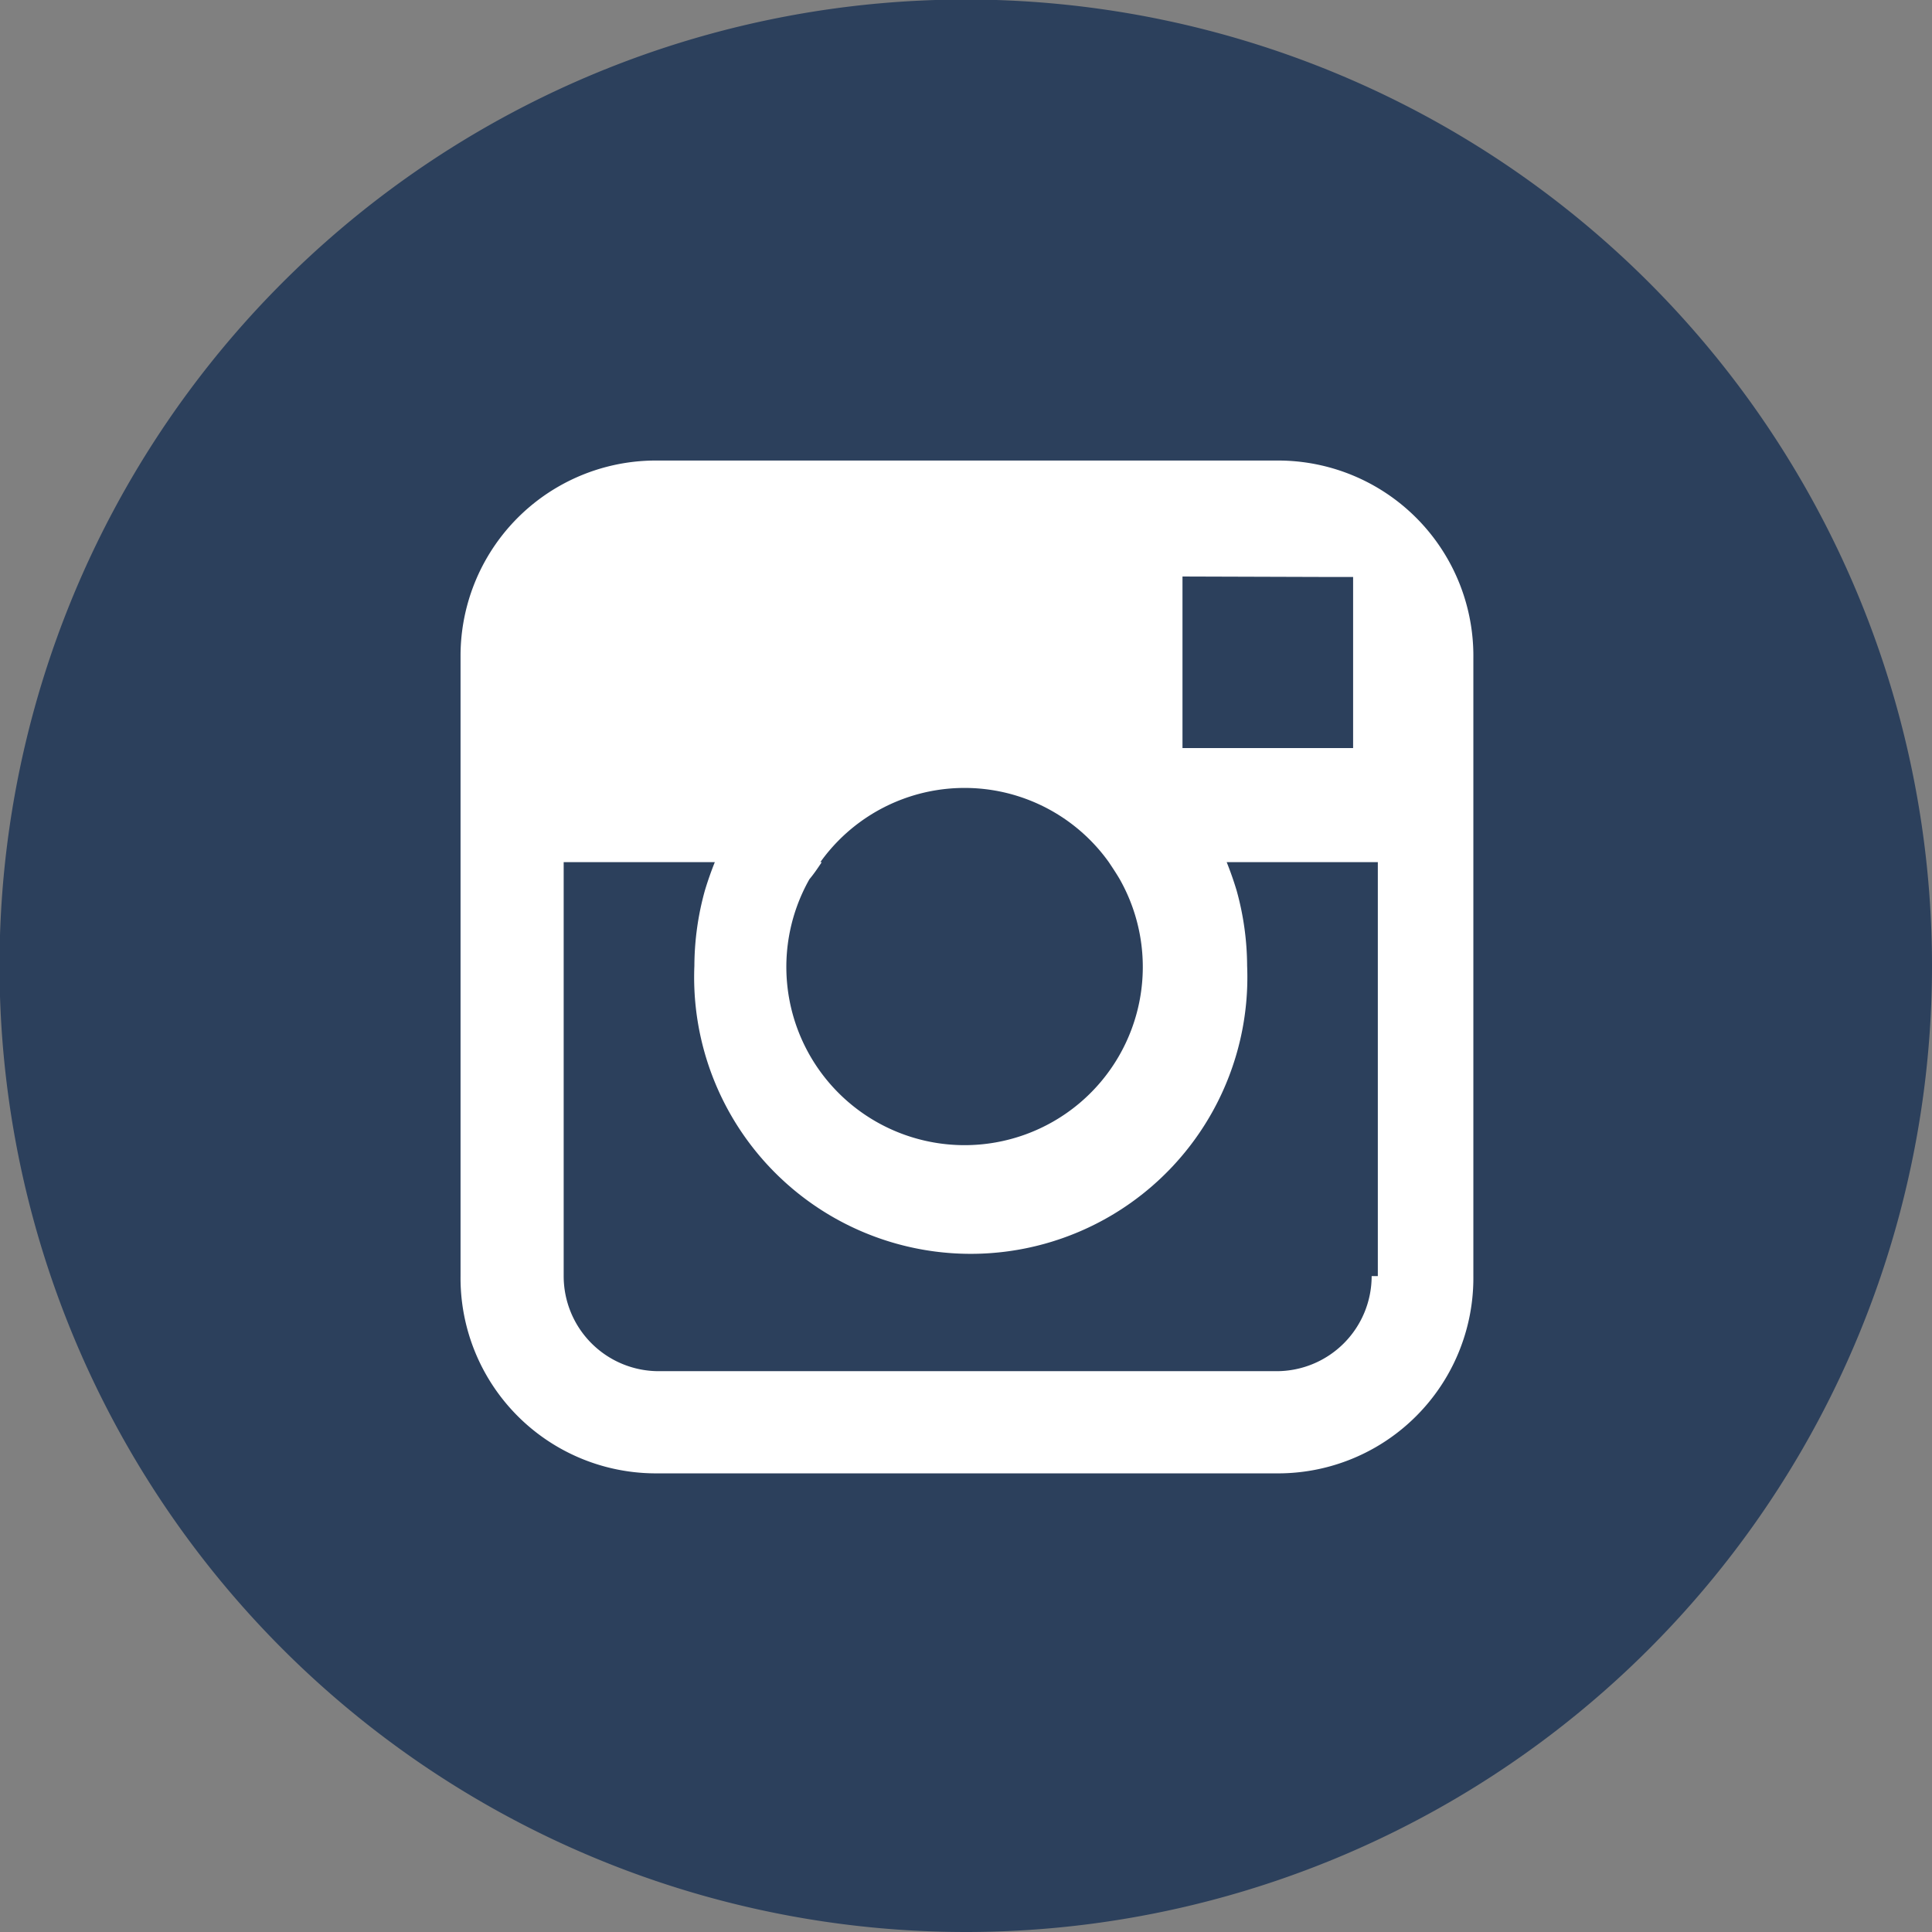
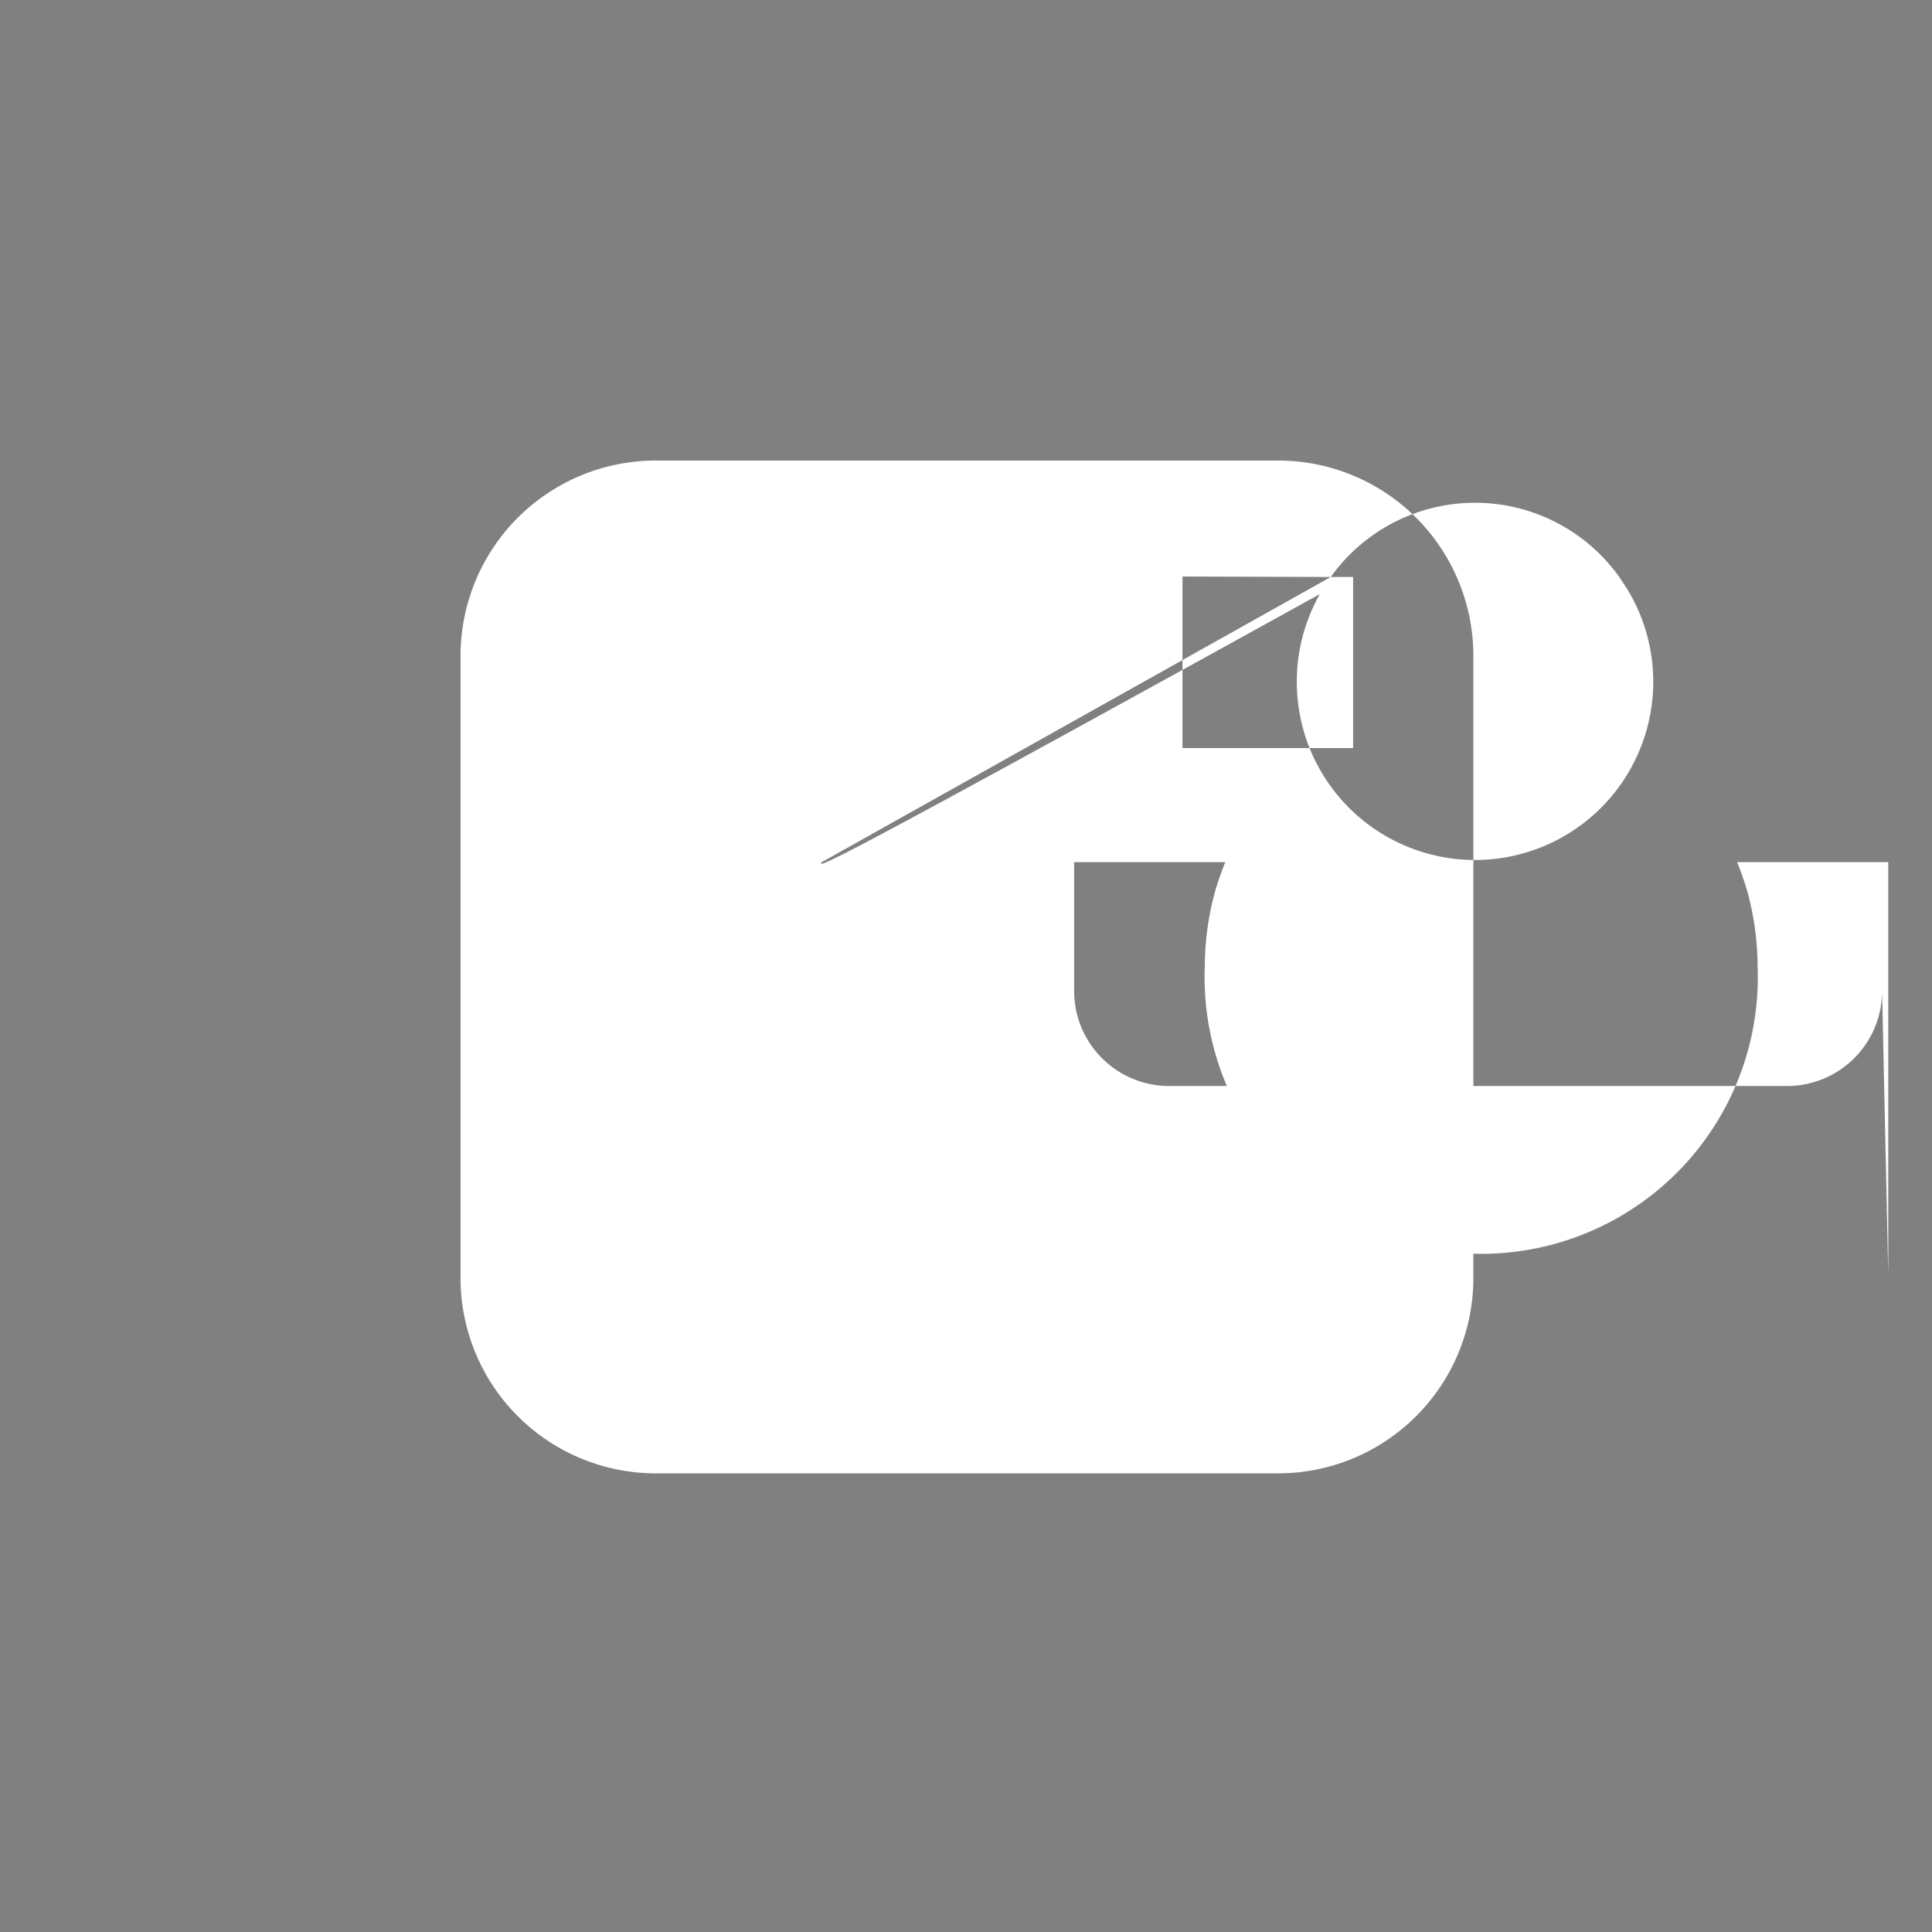
<svg xmlns="http://www.w3.org/2000/svg" id="Layer_1" data-name="Layer 1" viewBox="0 0 40.65 40.65">
  <rect x="0" y="0" width="40.65" height="40.65" fill="#808080" stroke="none" />
  <defs>
    <style>.cls-1{fill:#2c405c;}.cls-2{fill:#fff;}</style>
  </defs>
  <title>selida 1</title>
-   <path class="cls-1" d="M20.33,40.65A20.33,20.33,0,1,1,40.65,20.32,20.33,20.33,0,0,1,20.33,40.65" />
-   <path class="cls-2" d="M26.85,9.69h-13A4.11,4.11,0,0,0,9.69,13.8V26.85A4.11,4.11,0,0,0,13.8,31H26.85A4.11,4.11,0,0,0,31,26.85v-13A4.11,4.11,0,0,0,26.85,9.69ZM28,12.14h.47v3.6l-3.59,0,0-3.61Zm-10.74,6a3.73,3.73,0,0,1,6.07,0c.08.12.16.24.23.36a3.75,3.75,0,1,1-6.53,0C17.13,18.38,17.21,18.26,17.29,18.14Zm11.6,8.71a2,2,0,0,1-2,2h-13a2,2,0,0,1-2-2V18.14h3.18q-.12.3-.21.6a6,6,0,0,0-.22,1.58,5.82,5.82,0,1,0,11.63,0,6,6,0,0,0-.22-1.58q-.09-.3-.21-.6h3.18v8.71Z" />
+   <path class="cls-2" d="M26.85,9.69h-13A4.11,4.11,0,0,0,9.69,13.8V26.85A4.11,4.11,0,0,0,13.8,31H26.85A4.11,4.11,0,0,0,31,26.85v-13A4.11,4.11,0,0,0,26.85,9.69ZM28,12.14h.47v3.6l-3.59,0,0-3.61Za3.73,3.73,0,0,1,6.07,0c.08.12.16.24.23.36a3.75,3.75,0,1,1-6.53,0C17.13,18.38,17.21,18.26,17.29,18.14Zm11.6,8.71a2,2,0,0,1-2,2h-13a2,2,0,0,1-2-2V18.14h3.18q-.12.3-.21.6a6,6,0,0,0-.22,1.58,5.82,5.82,0,1,0,11.63,0,6,6,0,0,0-.22-1.58q-.09-.3-.21-.6h3.18v8.71Z" />
</svg>